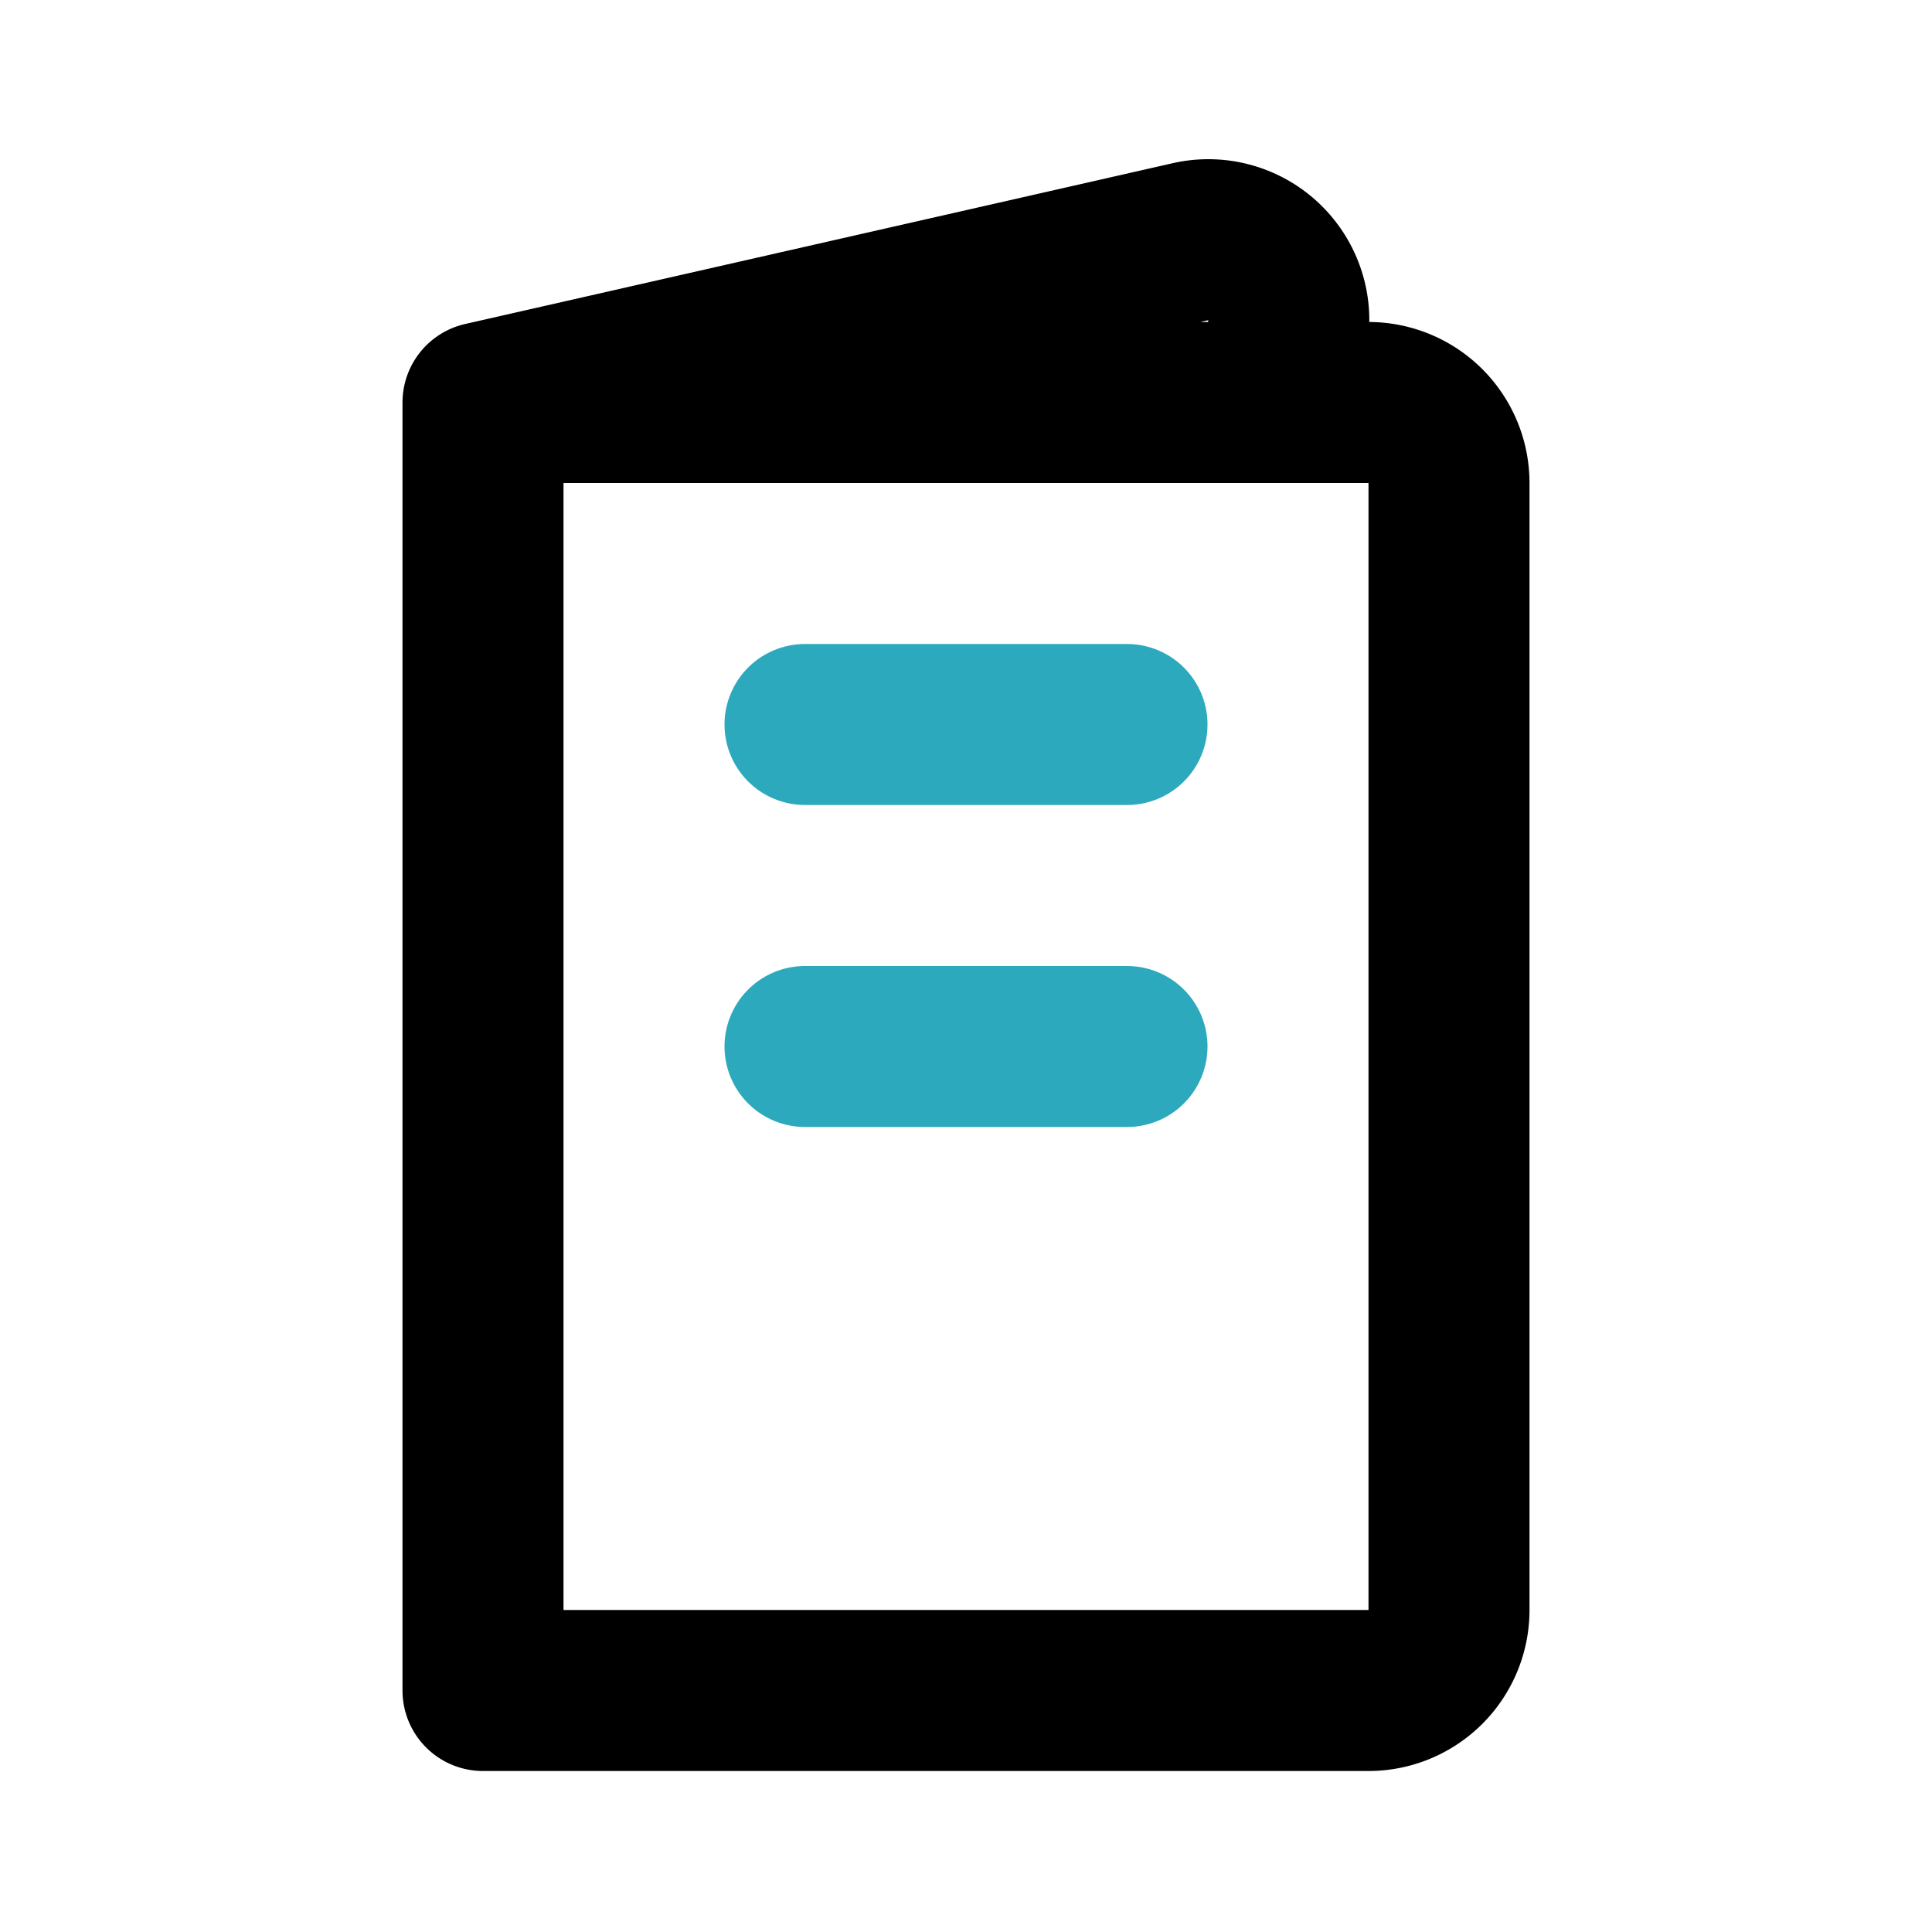
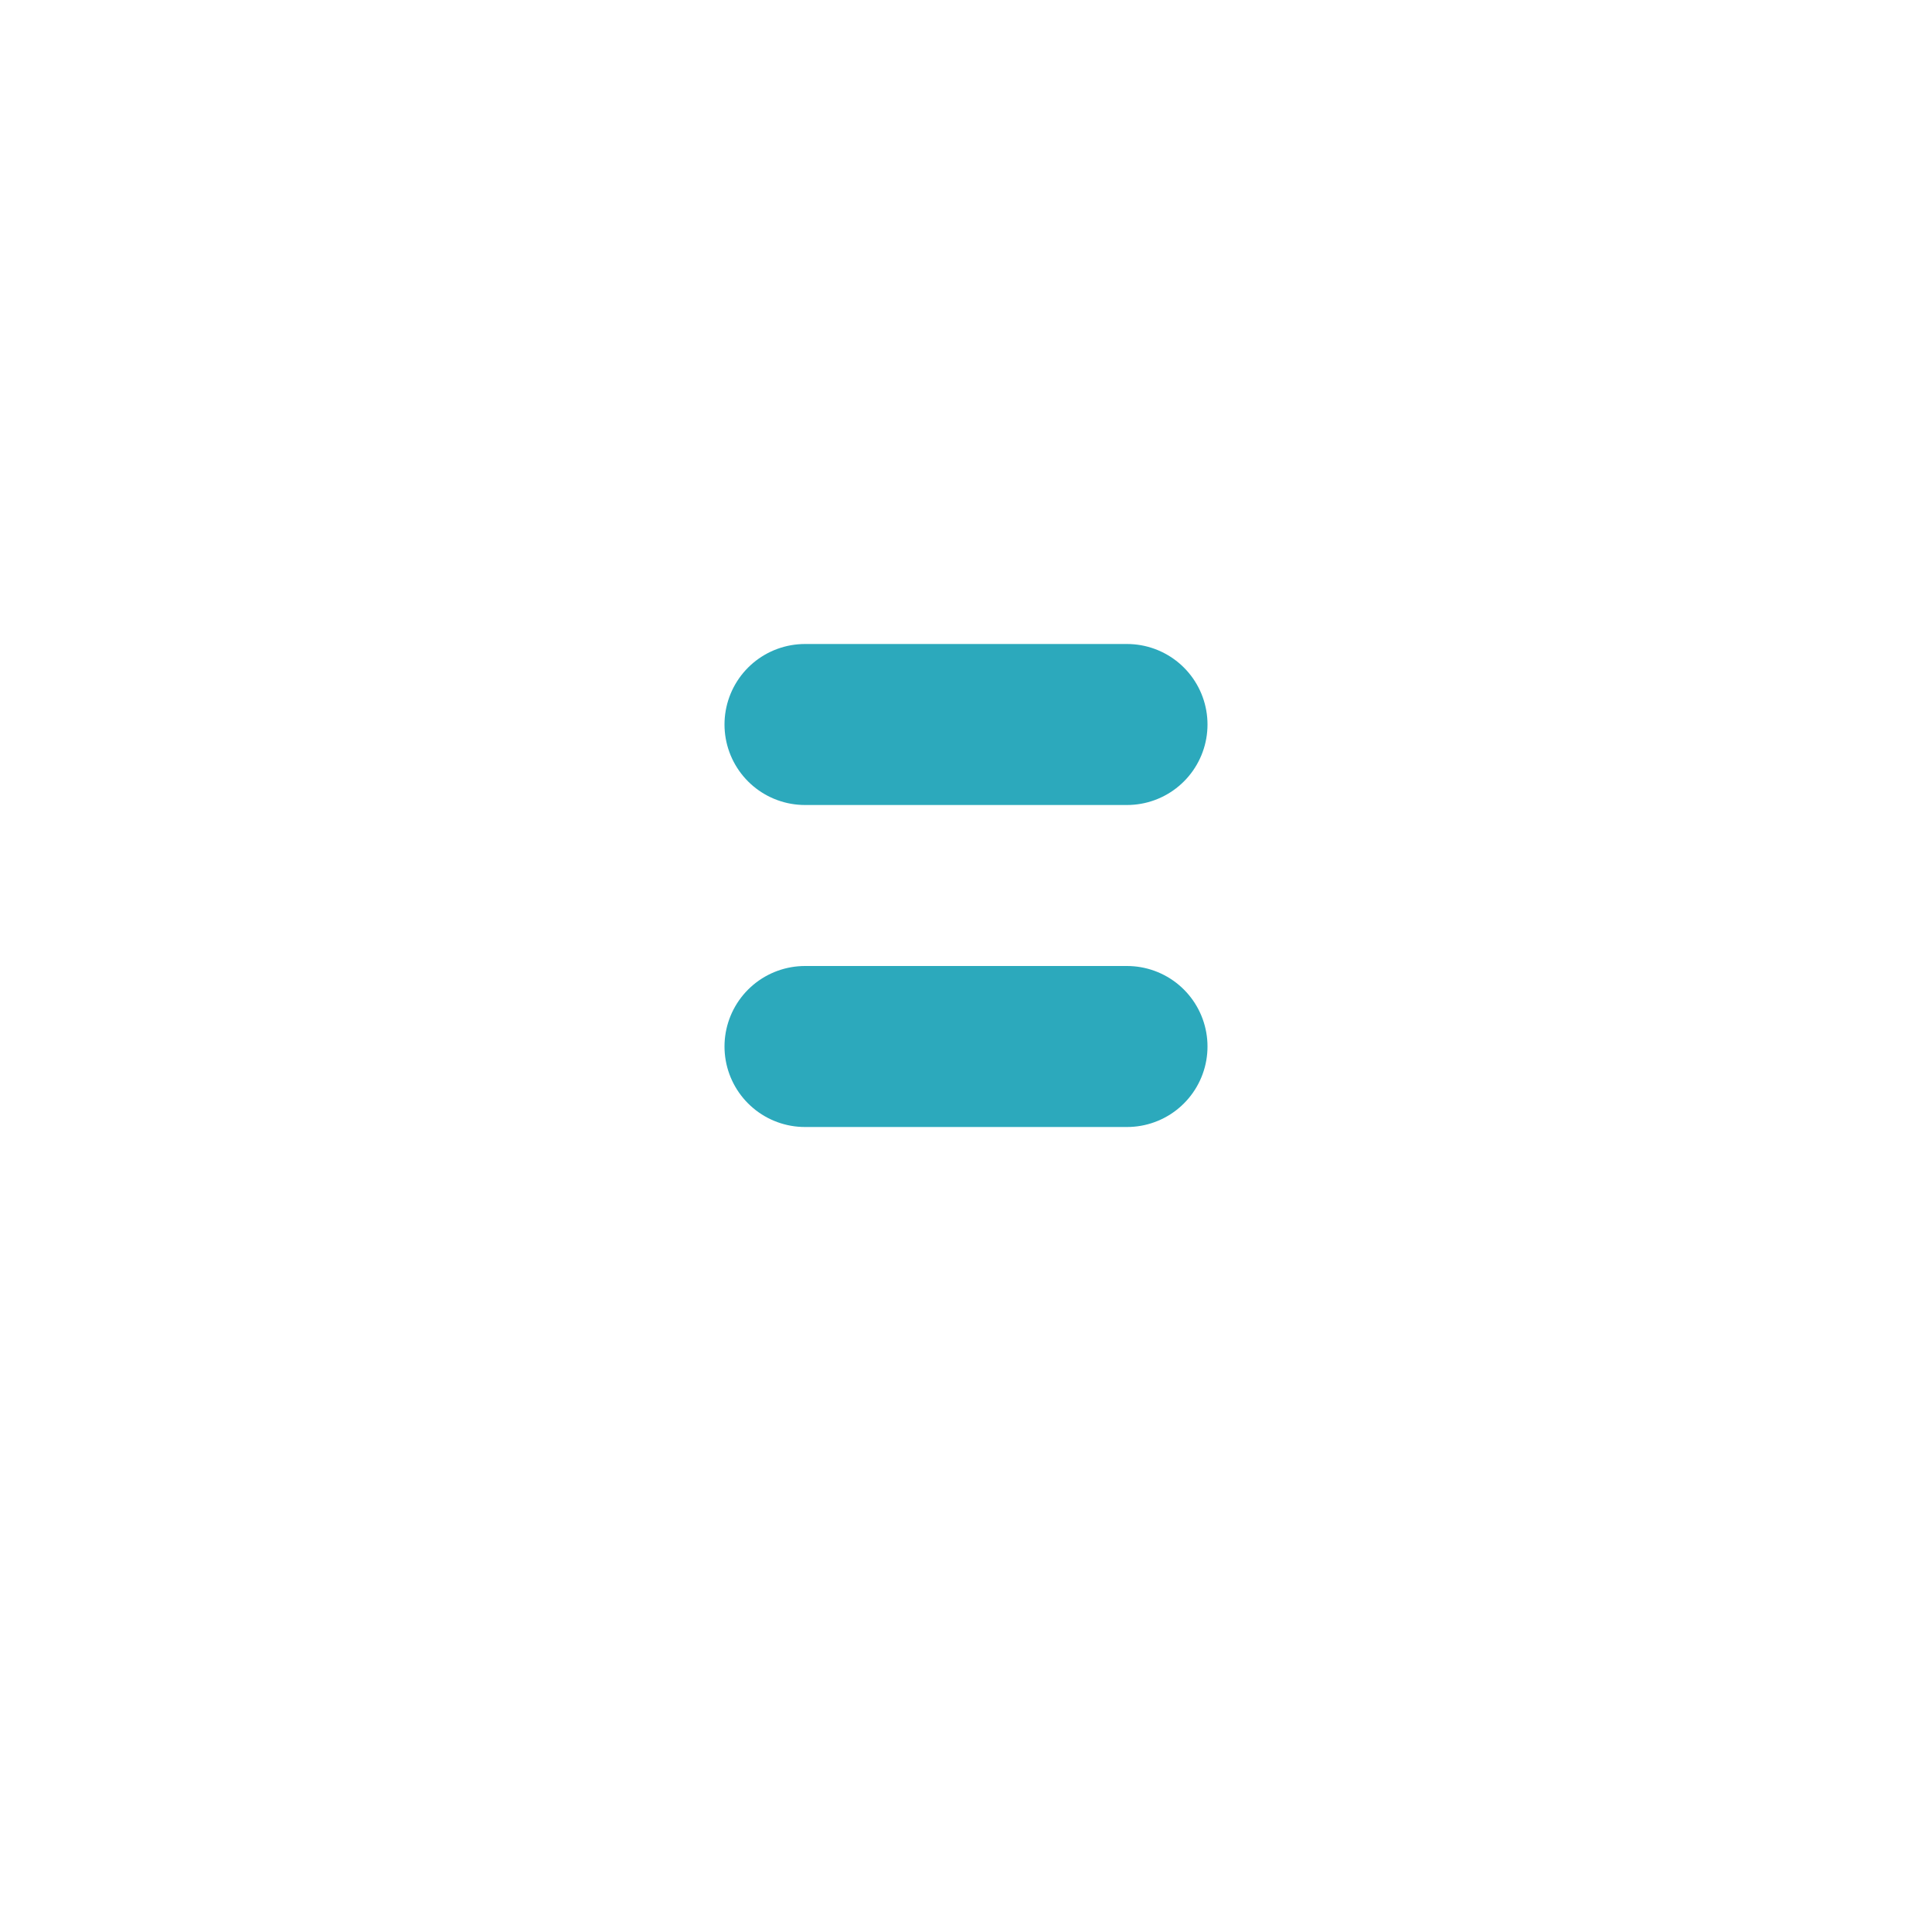
<svg xmlns="http://www.w3.org/2000/svg" fill="#000000" width="800px" height="800px" viewBox="0 0 24 24" id="menu-food" data-name="Line Color" class="icon line-color">
  <path id="secondary" d="M10,9h4m-4,4h4" style="fill: none; stroke: rgb(44, 169, 188); stroke-linecap: round; stroke-linejoin: round; stroke-width: 2;" />
-   <path id="primary" d="M17,21H6V5H17a1,1,0,0,1,1,1V20A1,1,0,0,1,17,21ZM16,5V4.12A1,1,0,0,0,14.8,3L6,5Z" style="fill: none; stroke: rgb(0, 0, 0); stroke-linecap: round; stroke-linejoin: round; stroke-width: 2;" />
</svg>